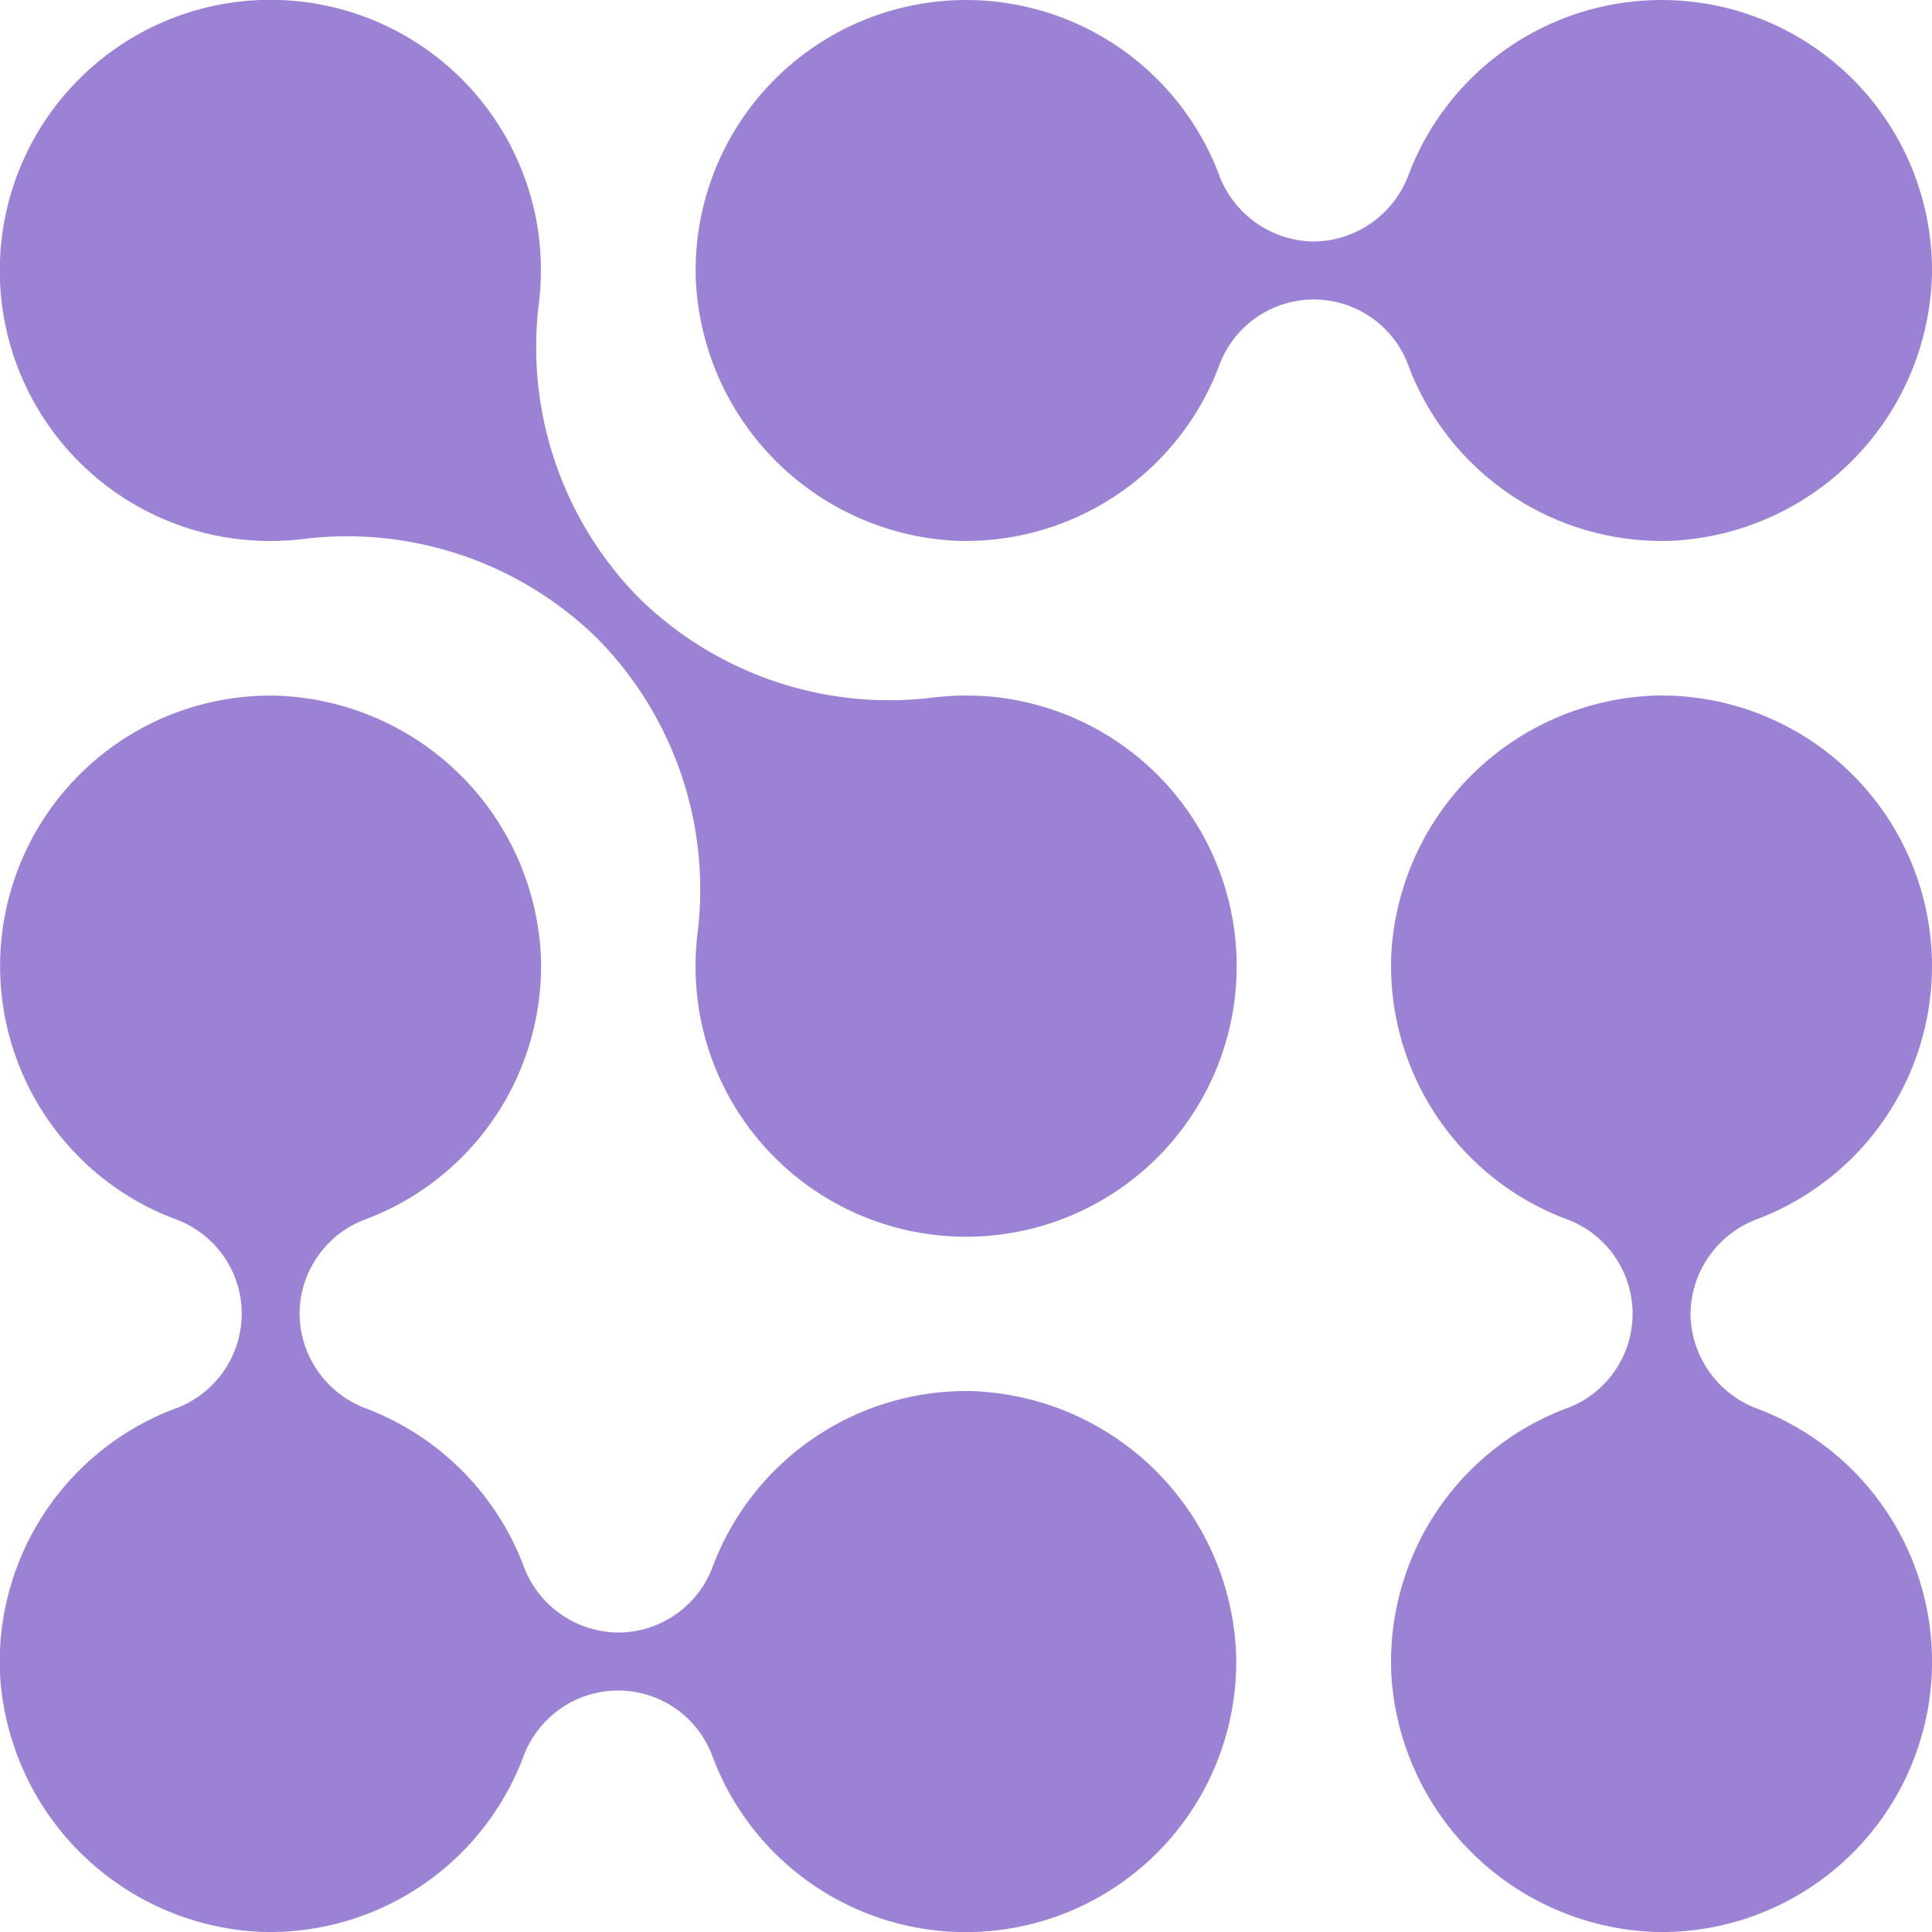
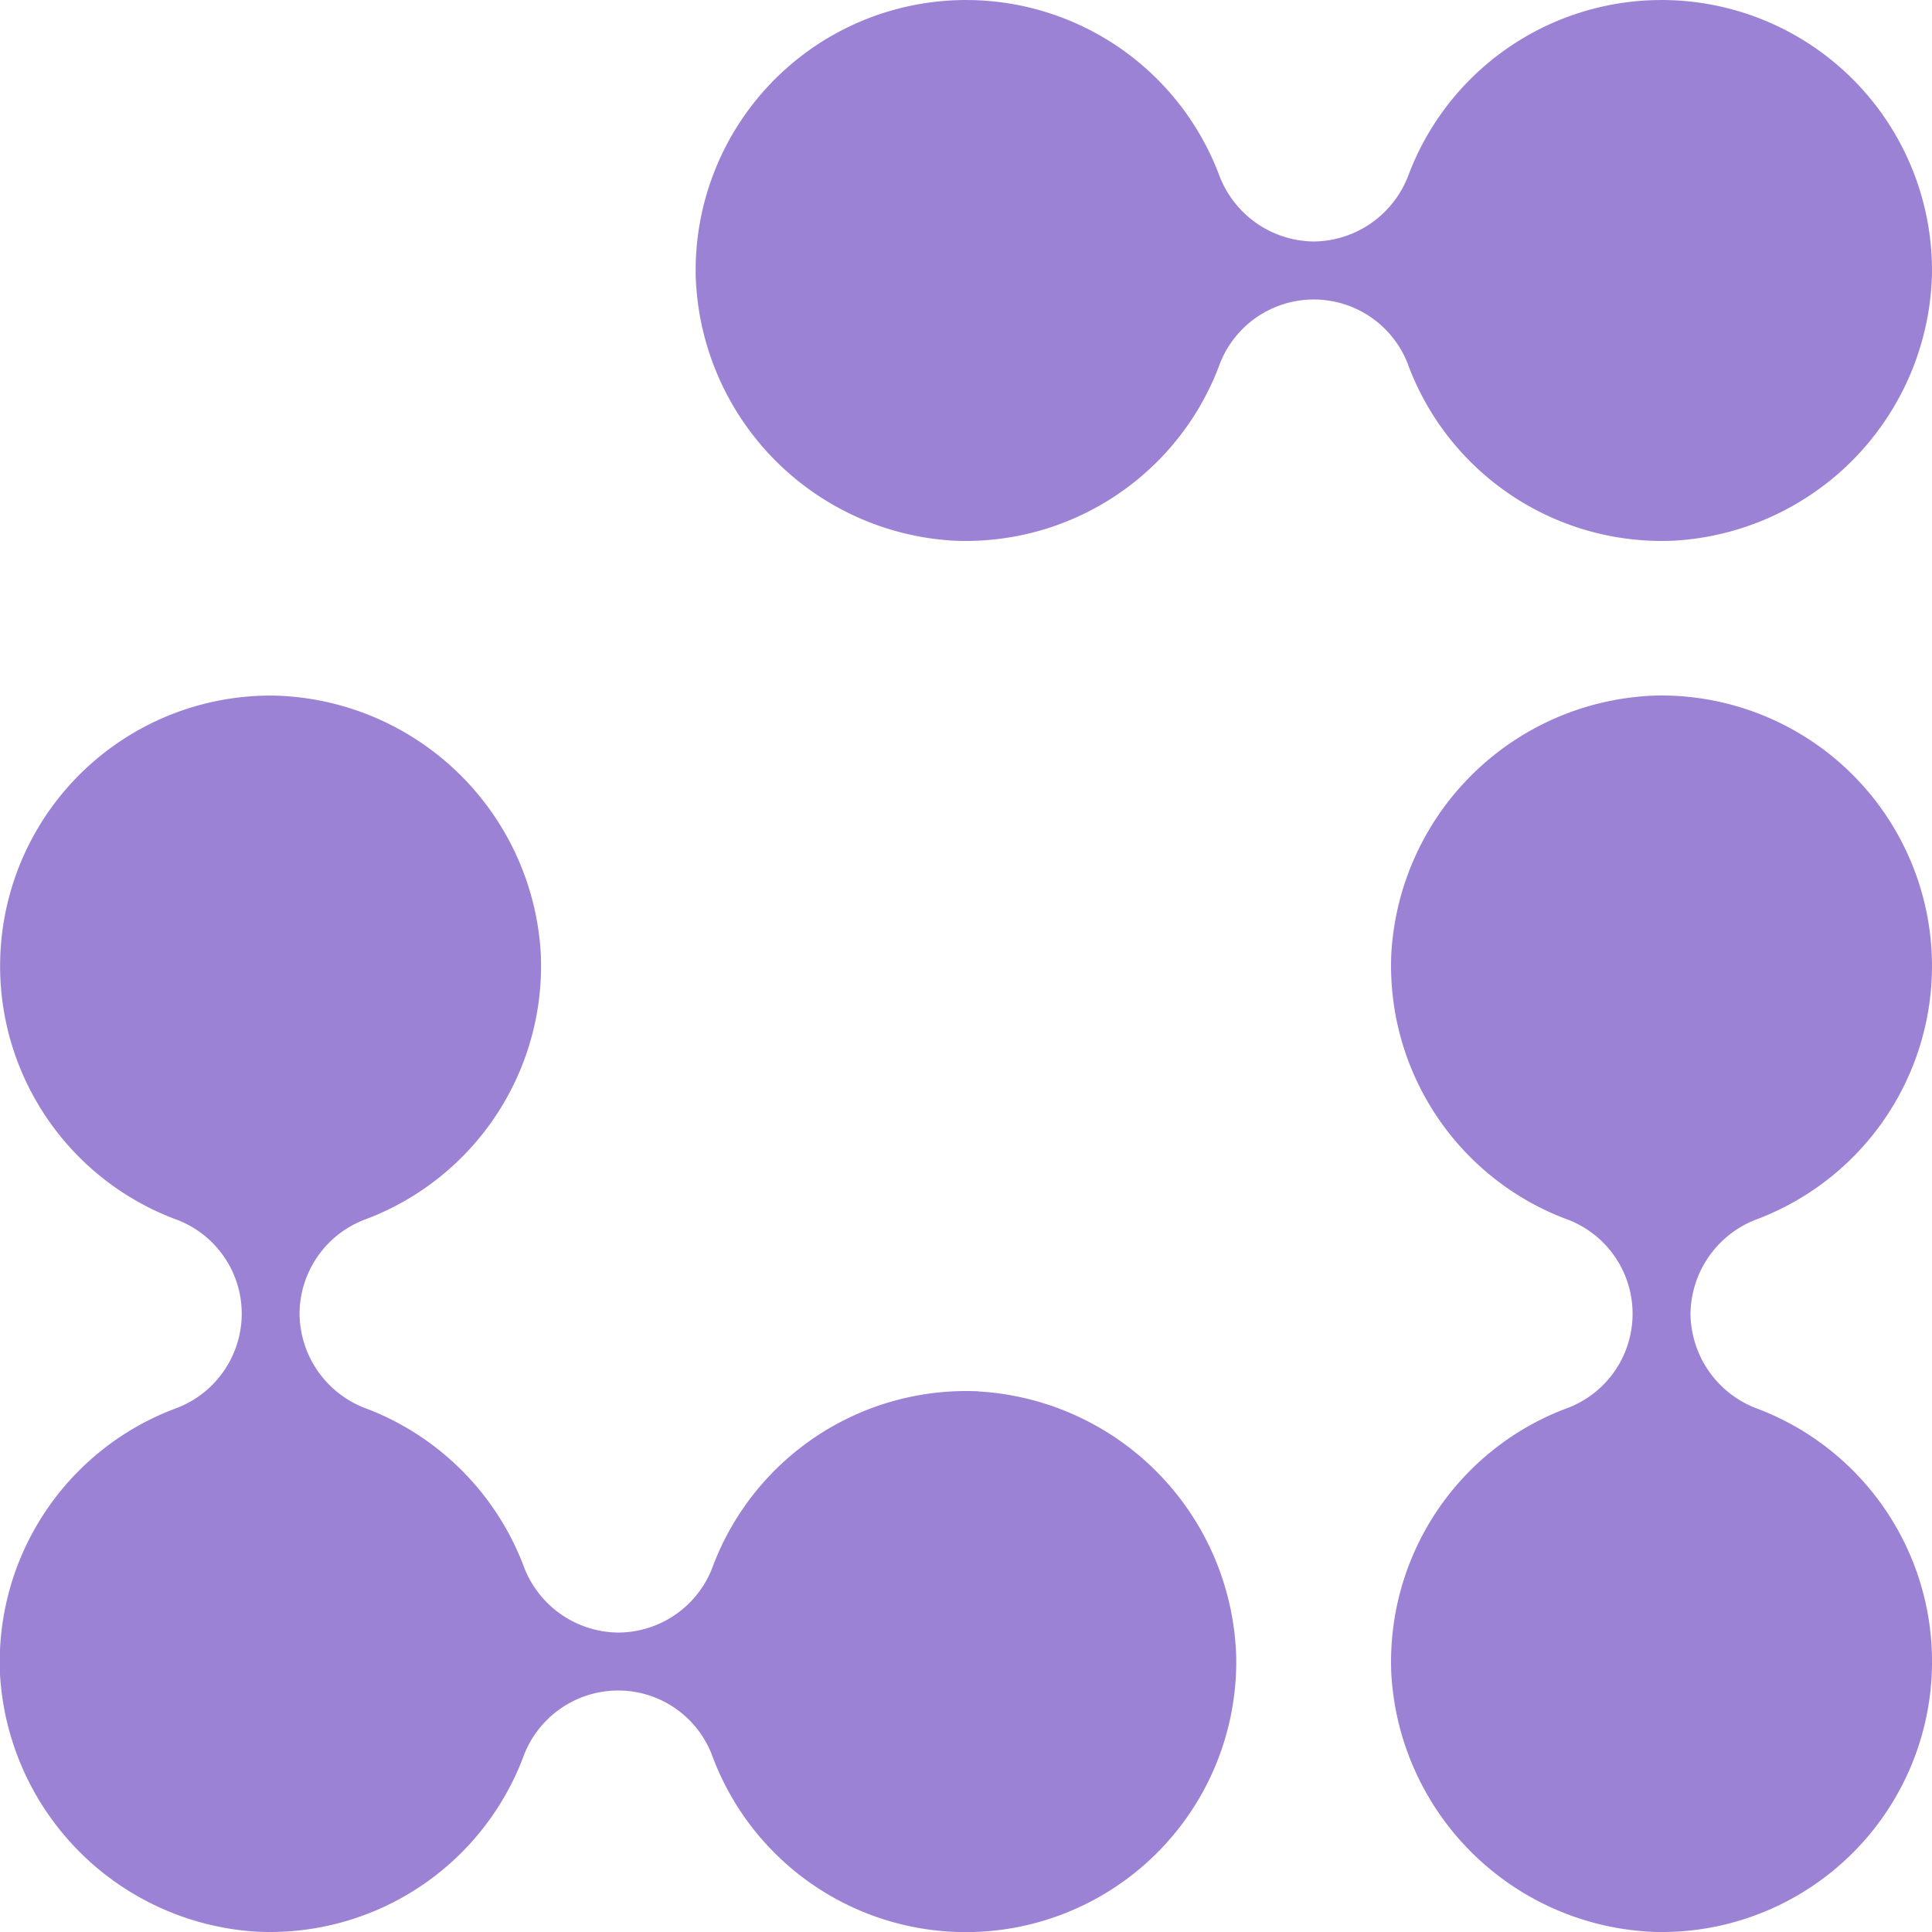
<svg xmlns="http://www.w3.org/2000/svg" width="34.897" height="34.897" viewBox="0 0 34.897 34.897">
  <g id="Group_30335" data-name="Group 30335" transform="translate(0)">
    <g id="Group_29473" data-name="Group 29473" transform="translate(0 0)">
      <path id="Path_55398" data-name="Path 55398" d="M24.819,9.766a4.892,4.892,0,0,0,4.787-3.129,1.821,1.821,0,0,1,3.443,0,4.891,4.891,0,0,0,4.787,3.129,4.945,4.945,0,0,0,4.657-4.791,4.885,4.885,0,0,0-9.449-1.829,1.848,1.848,0,0,1-1.716,1.216h0a1.847,1.847,0,0,1-1.716-1.216,4.885,4.885,0,0,0-9.449,1.829,4.945,4.945,0,0,0,4.658,4.791" transform="translate(-7.597 0)" fill="#9c82d4" />
-       <path id="Path_55399" data-name="Path 55399" d="M18.325,12.64a4.972,4.972,0,0,0-1.443-.044,6.459,6.459,0,0,1-5.345-1.8,6.457,6.457,0,0,1-1.8-5.345,5,5,0,0,0-.044-1.443A4.888,4.888,0,1,0,4.008,9.694a5,5,0,0,0,1.443.045,6.458,6.458,0,0,1,5.345,1.8,6.459,6.459,0,0,1,1.8,5.345,5,5,0,0,0,.045,1.444,4.888,4.888,0,1,0,5.685-5.686" transform="translate(0 0)" fill="#9c82d4" />
      <path id="Path_55400" data-name="Path 55400" d="M50.091,25.045a4.891,4.891,0,0,0-4.974-4.885,4.947,4.947,0,0,0-4.792,4.658,4.891,4.891,0,0,0,3.129,4.787,1.821,1.821,0,0,1,0,3.444,4.891,4.891,0,0,0-3.129,4.787,4.947,4.947,0,0,0,4.792,4.658,4.885,4.885,0,0,0,1.829-9.449,1.848,1.848,0,0,1-1.217-1.716v0a1.848,1.848,0,0,1,1.217-1.716,4.892,4.892,0,0,0,3.145-4.564" transform="translate(-15.194 -7.597)" fill="#9c82d4" />
      <path id="Path_55401" data-name="Path 55401" d="M17.675,32.728a4.891,4.891,0,0,0-4.794,3.147,1.827,1.827,0,0,1-1.695,1.21h-.037a1.842,1.842,0,0,1-1.7-1.225,4.909,4.909,0,0,0-2.814-2.814,1.842,1.842,0,0,1-1.224-1.7v-.037a1.827,1.827,0,0,1,1.21-1.695,4.89,4.89,0,0,0,3.147-4.794,4.945,4.945,0,0,0-4.791-4.658,4.885,4.885,0,0,0-1.811,9.456,1.815,1.815,0,0,1,1.2,1.689v.041a1.827,1.827,0,0,1-1.21,1.695A4.891,4.891,0,0,0,0,37.836a4.943,4.943,0,0,0,4.653,4.653,4.891,4.891,0,0,0,4.795-3.147,1.827,1.827,0,0,1,1.695-1.21h.041a1.815,1.815,0,0,1,1.689,1.2,4.885,4.885,0,0,0,9.456-1.811,4.945,4.945,0,0,0-4.658-4.791" transform="translate(0 -7.597)" fill="#9c82d4" />
    </g>
  </g>
</svg>